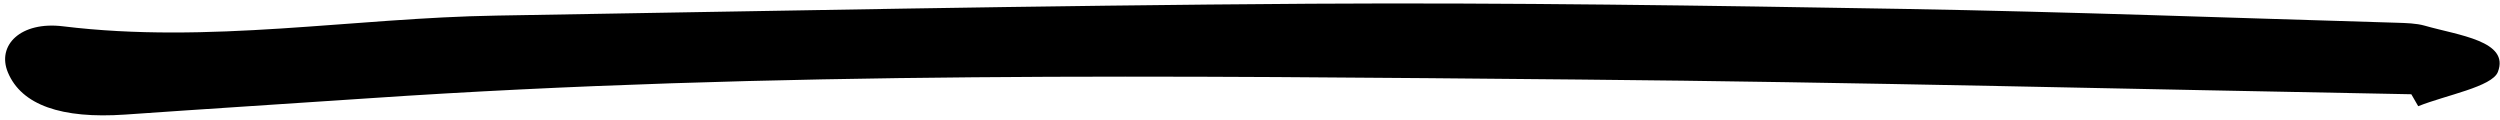
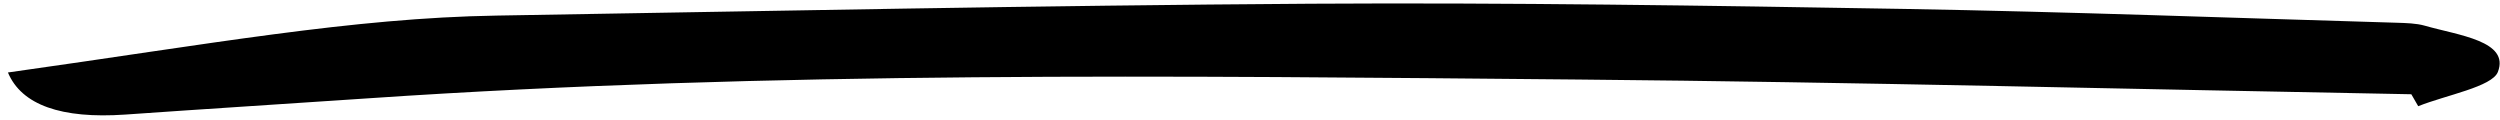
<svg xmlns="http://www.w3.org/2000/svg" width="333" height="16" viewBox="0 0 333 16" fill="none">
-   <path d="M321.168 12.554C284.212 11.887 247.278 10.934 210.323 10.594C156.589 10.104 102.813 9.451 49.225 13.085C38.366 13.82 27.506 14.5 16.668 15.262C8.164 15.847 2.87 13.983 1.056 9.655C-0.465 6.022 2.765 2.81 8.393 3.504C27.882 5.886 46.912 2.388 66.171 2.075C102.292 1.476 138.414 0.728 174.556 0.496C200.944 0.333 227.373 0.741 253.76 1.191C275.583 1.572 297.385 2.388 319.208 3.028C320.48 3.069 321.835 3.096 322.981 3.422C327.483 4.715 334.32 5.45 332.715 9.587C331.944 11.56 325.816 12.663 322.106 14.146C321.793 13.616 321.501 13.085 321.188 12.554H321.168Z" fill="black" />
+   <path d="M321.168 12.554C284.212 11.887 247.278 10.934 210.323 10.594C156.589 10.104 102.813 9.451 49.225 13.085C38.366 13.82 27.506 14.5 16.668 15.262C8.164 15.847 2.87 13.983 1.056 9.655C27.882 5.886 46.912 2.388 66.171 2.075C102.292 1.476 138.414 0.728 174.556 0.496C200.944 0.333 227.373 0.741 253.76 1.191C275.583 1.572 297.385 2.388 319.208 3.028C320.48 3.069 321.835 3.096 322.981 3.422C327.483 4.715 334.32 5.45 332.715 9.587C331.944 11.56 325.816 12.663 322.106 14.146C321.793 13.616 321.501 13.085 321.188 12.554H321.168Z" fill="black" />
</svg>